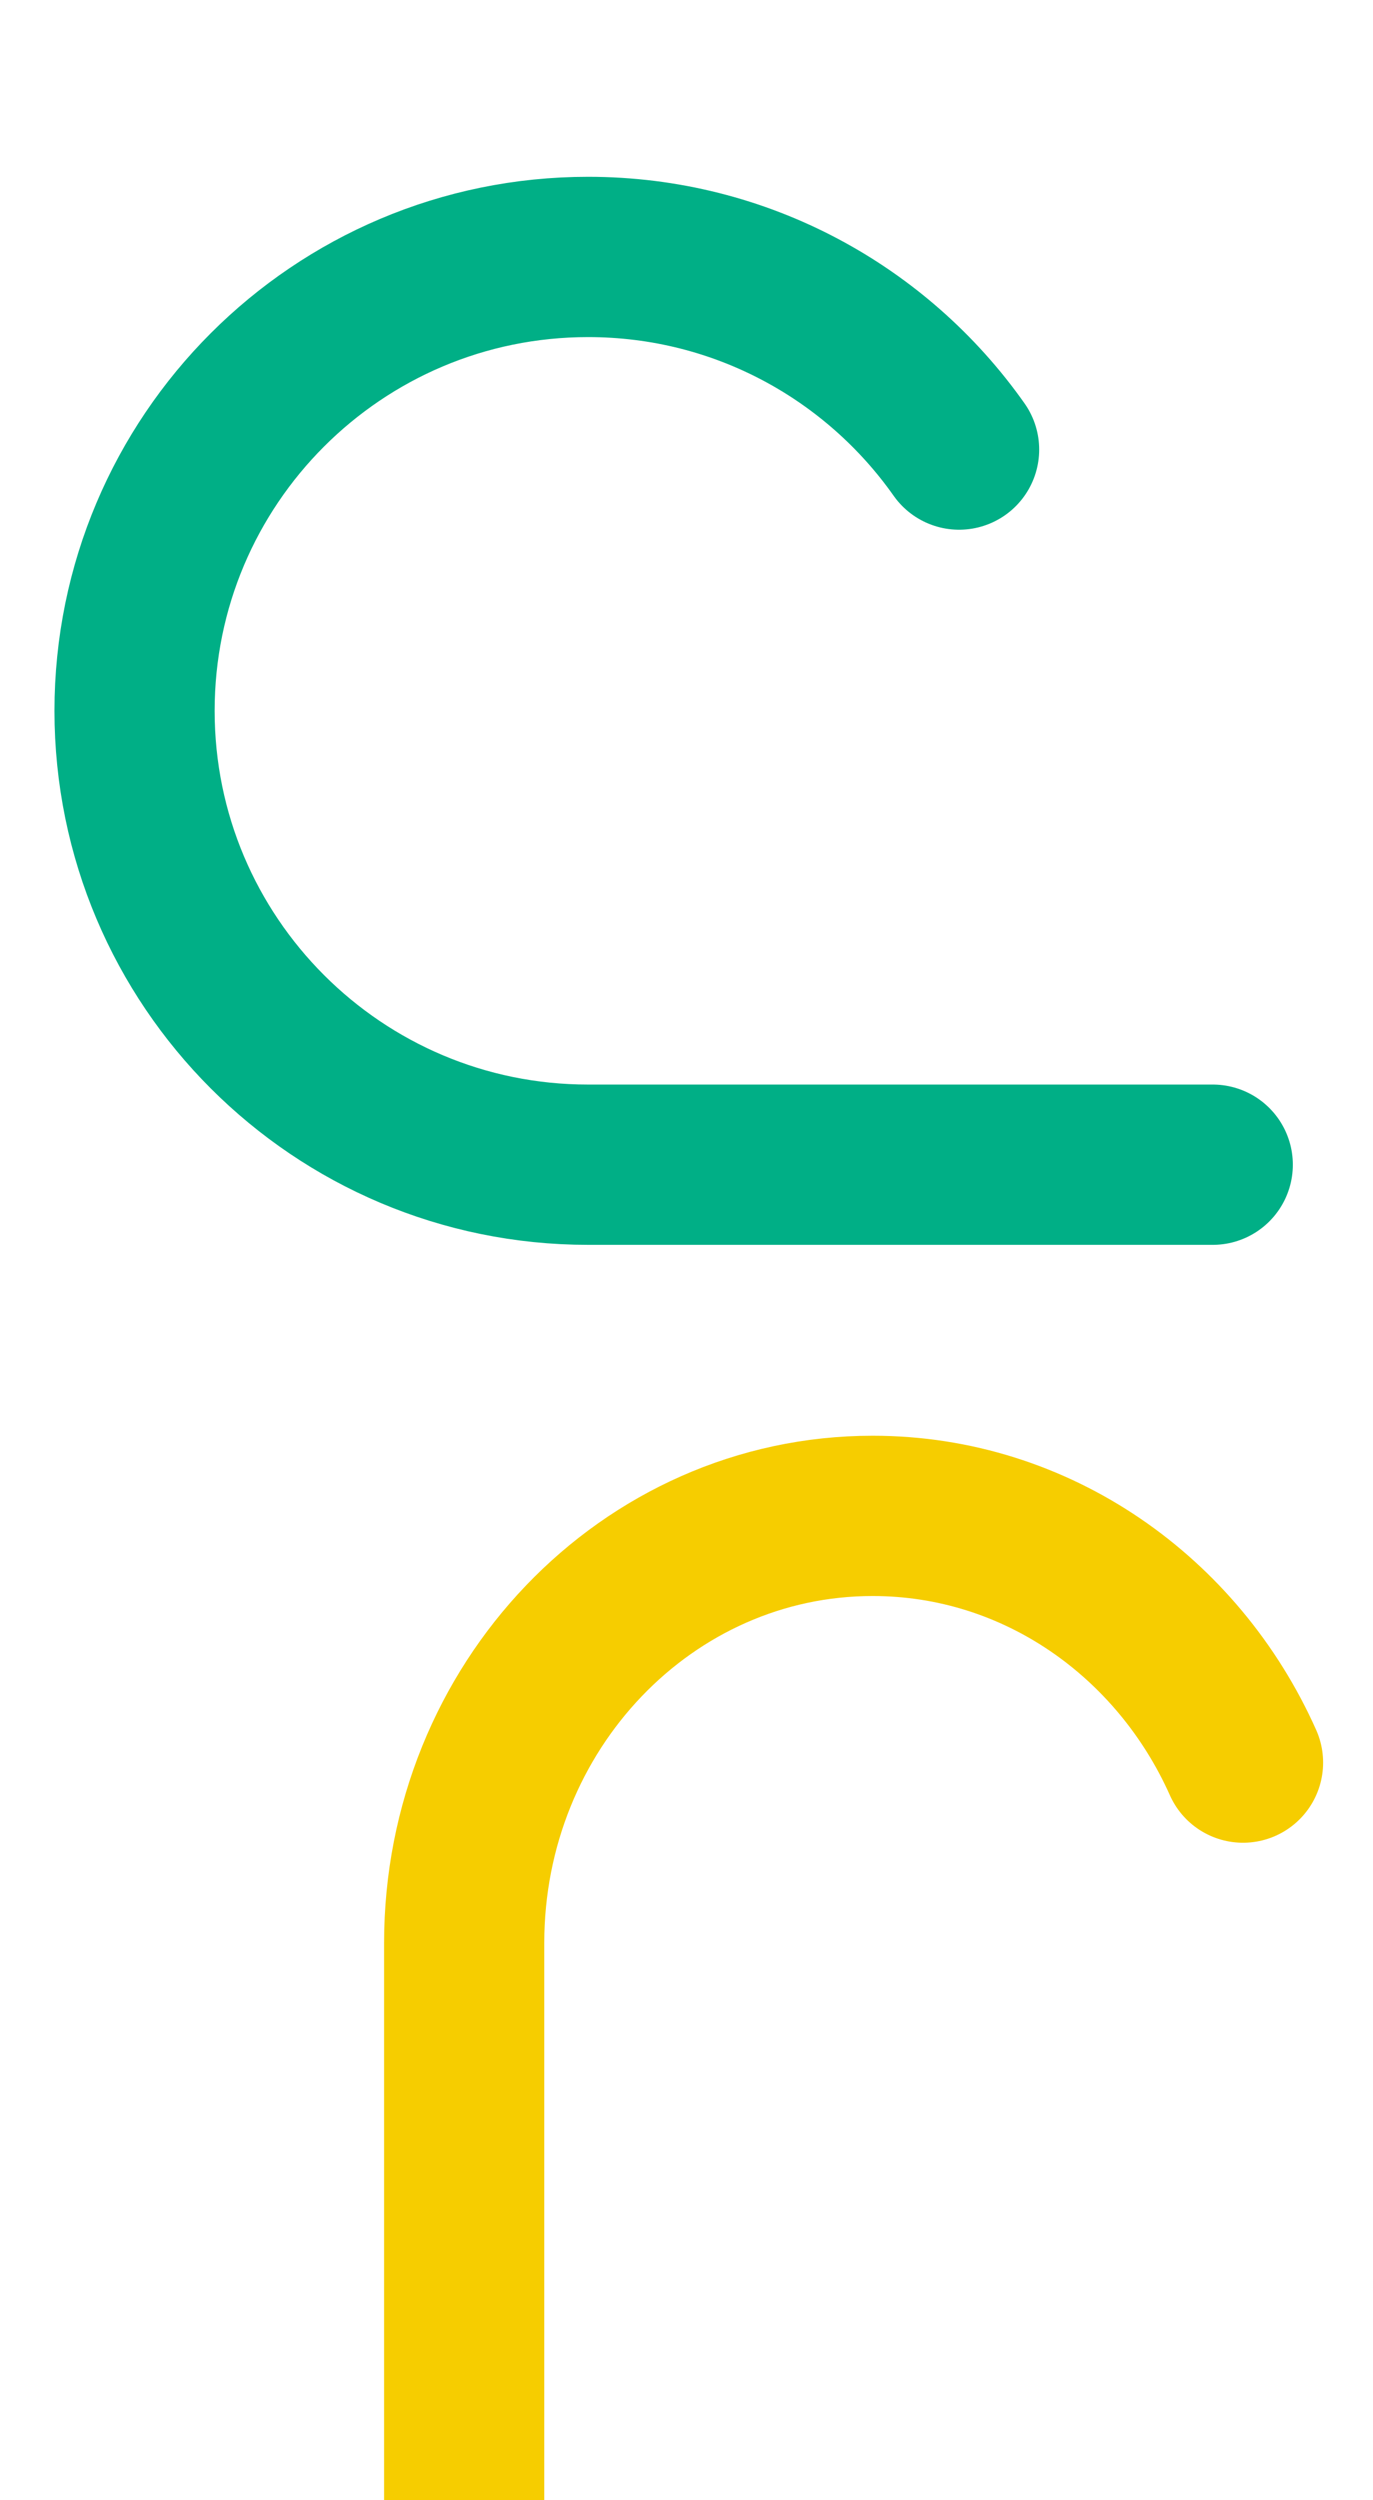
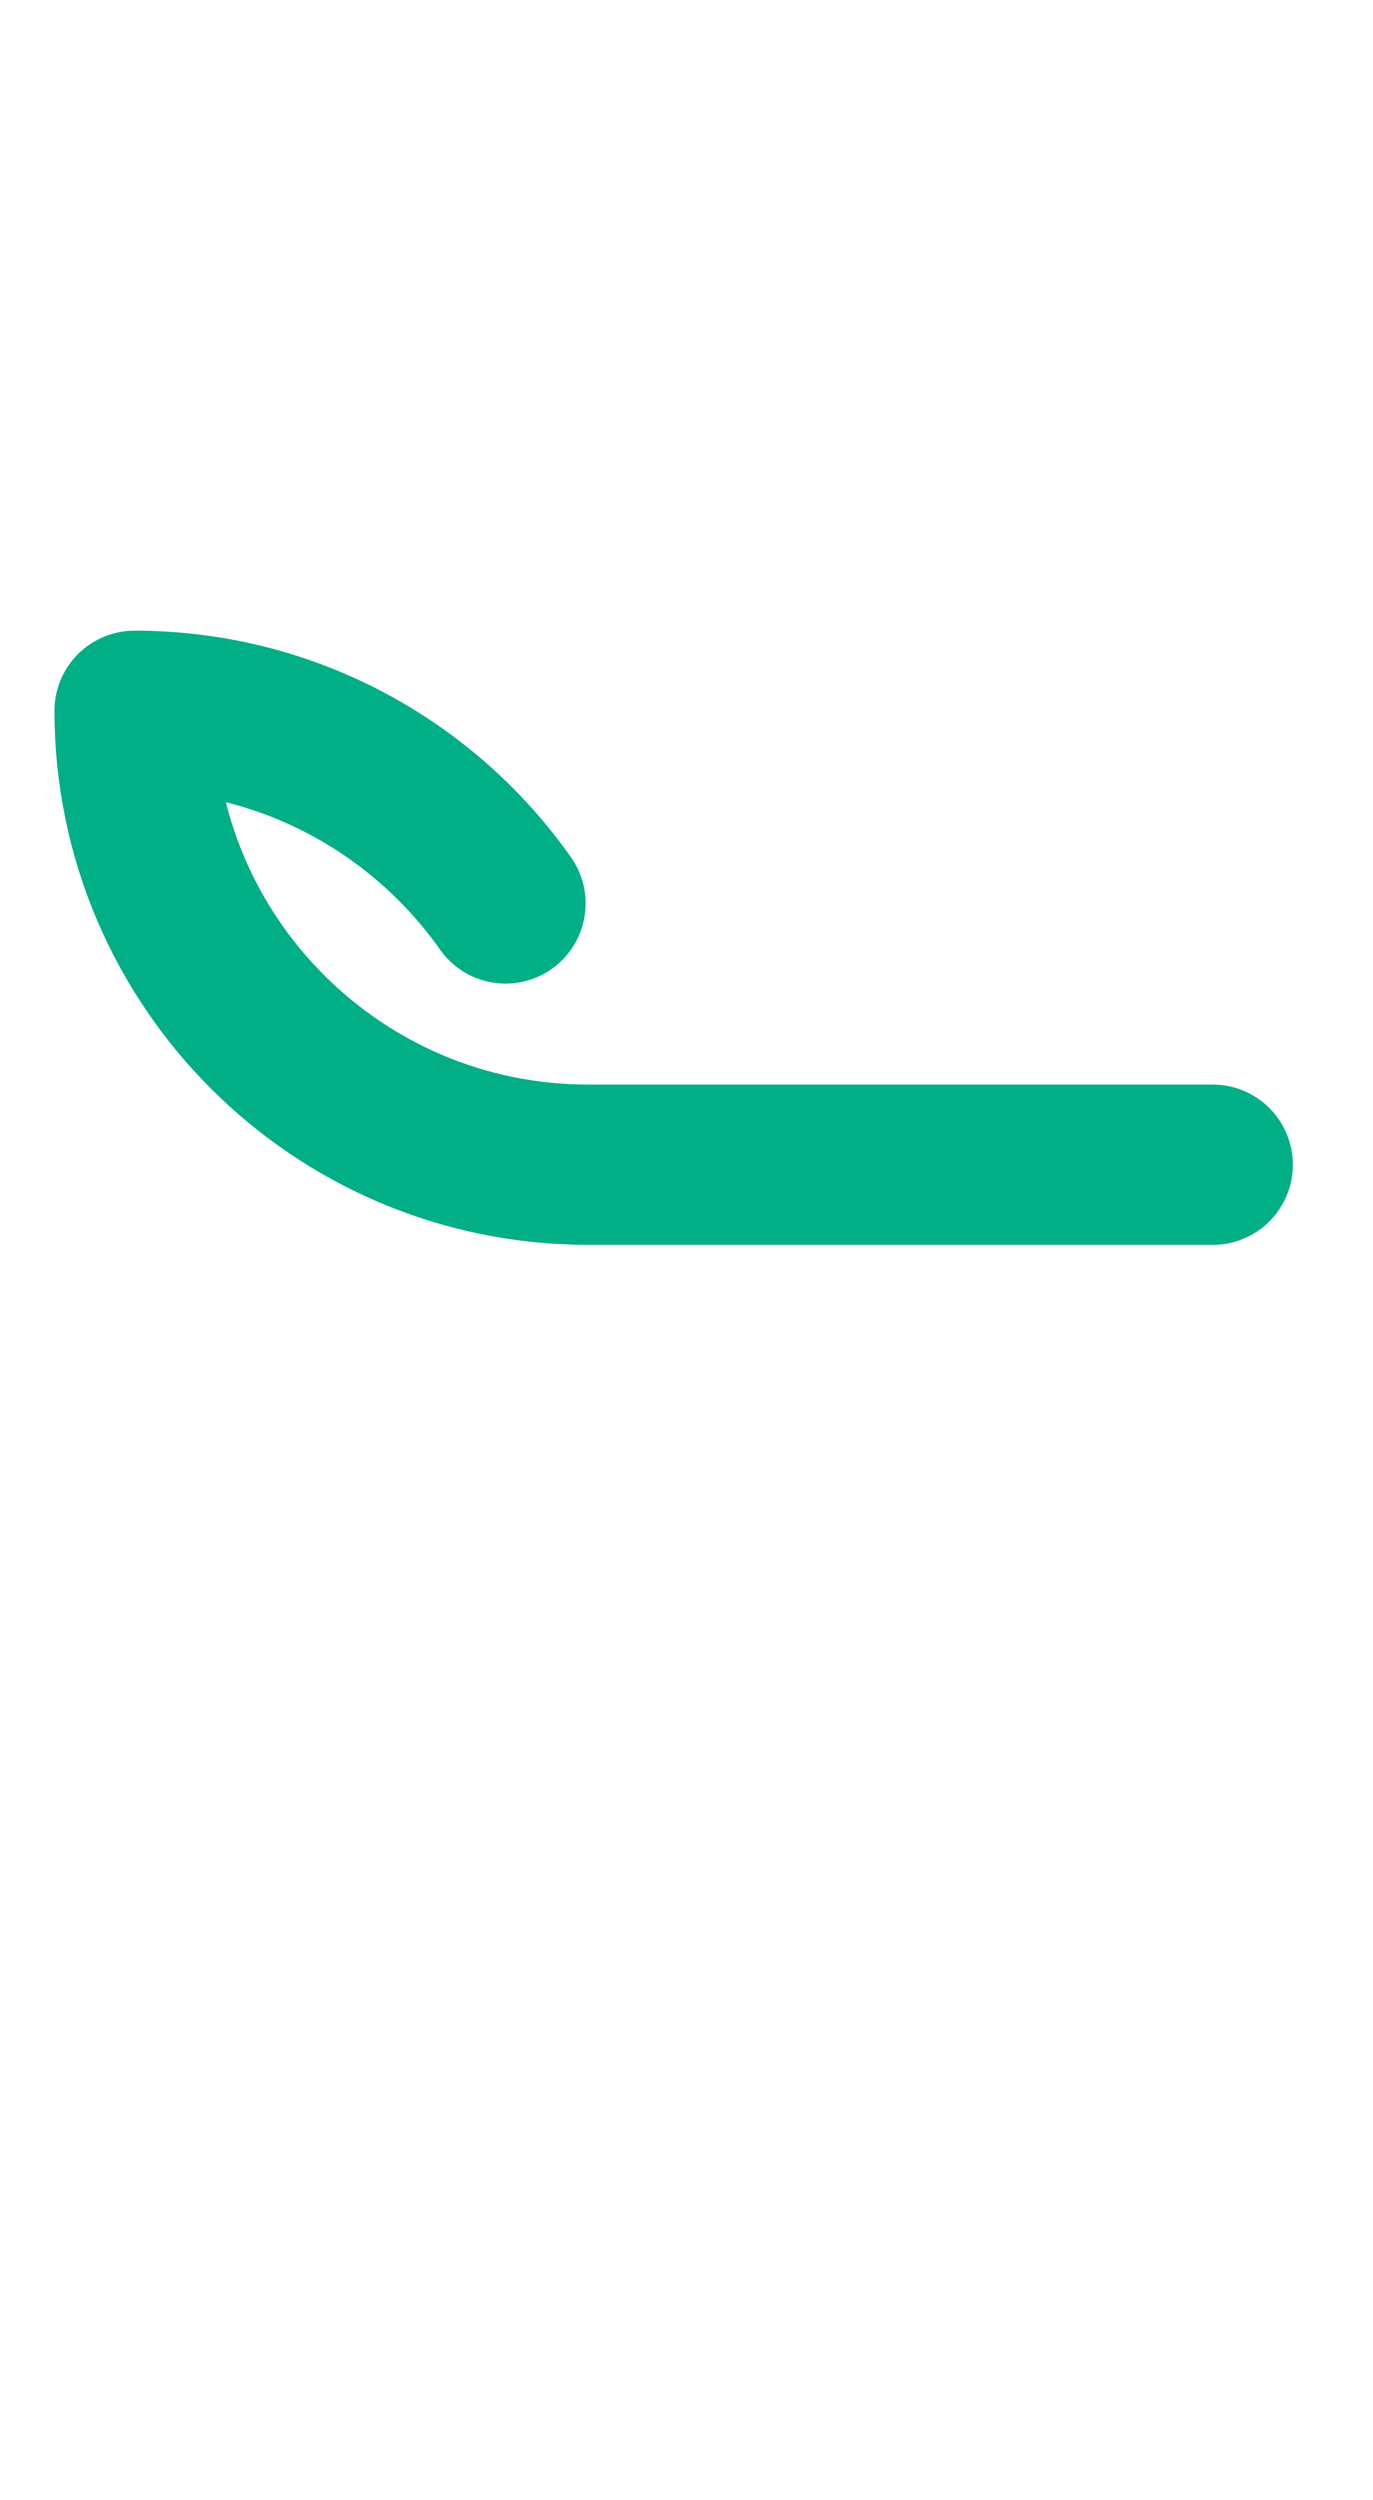
<svg xmlns="http://www.w3.org/2000/svg" id="b" viewBox="0 0 600 1091.82">
  <defs>
    <style>.c{stroke:#f6cd00;}.c,.d{fill:none;stroke-linecap:round;stroke-linejoin:round;stroke-width:70px;}.d{stroke:#00af86;}</style>
  </defs>
-   <path class="d" d="M529.97,508.63h-272.96c-109.47,0-198.21-88.74-198.21-198.21s88.74-198.21,198.21-198.21c67,0,126.23,33.24,162.11,84.12" />
-   <path class="c" d="M543.2,769.73c-28.41-63.64-90.2-107.74-161.85-107.74-98.58,0-178.5,83.48-178.5,186.47v298.52" />
+   <path class="d" d="M529.97,508.63h-272.96c-109.47,0-198.21-88.74-198.21-198.21c67,0,126.23,33.24,162.11,84.12" />
</svg>